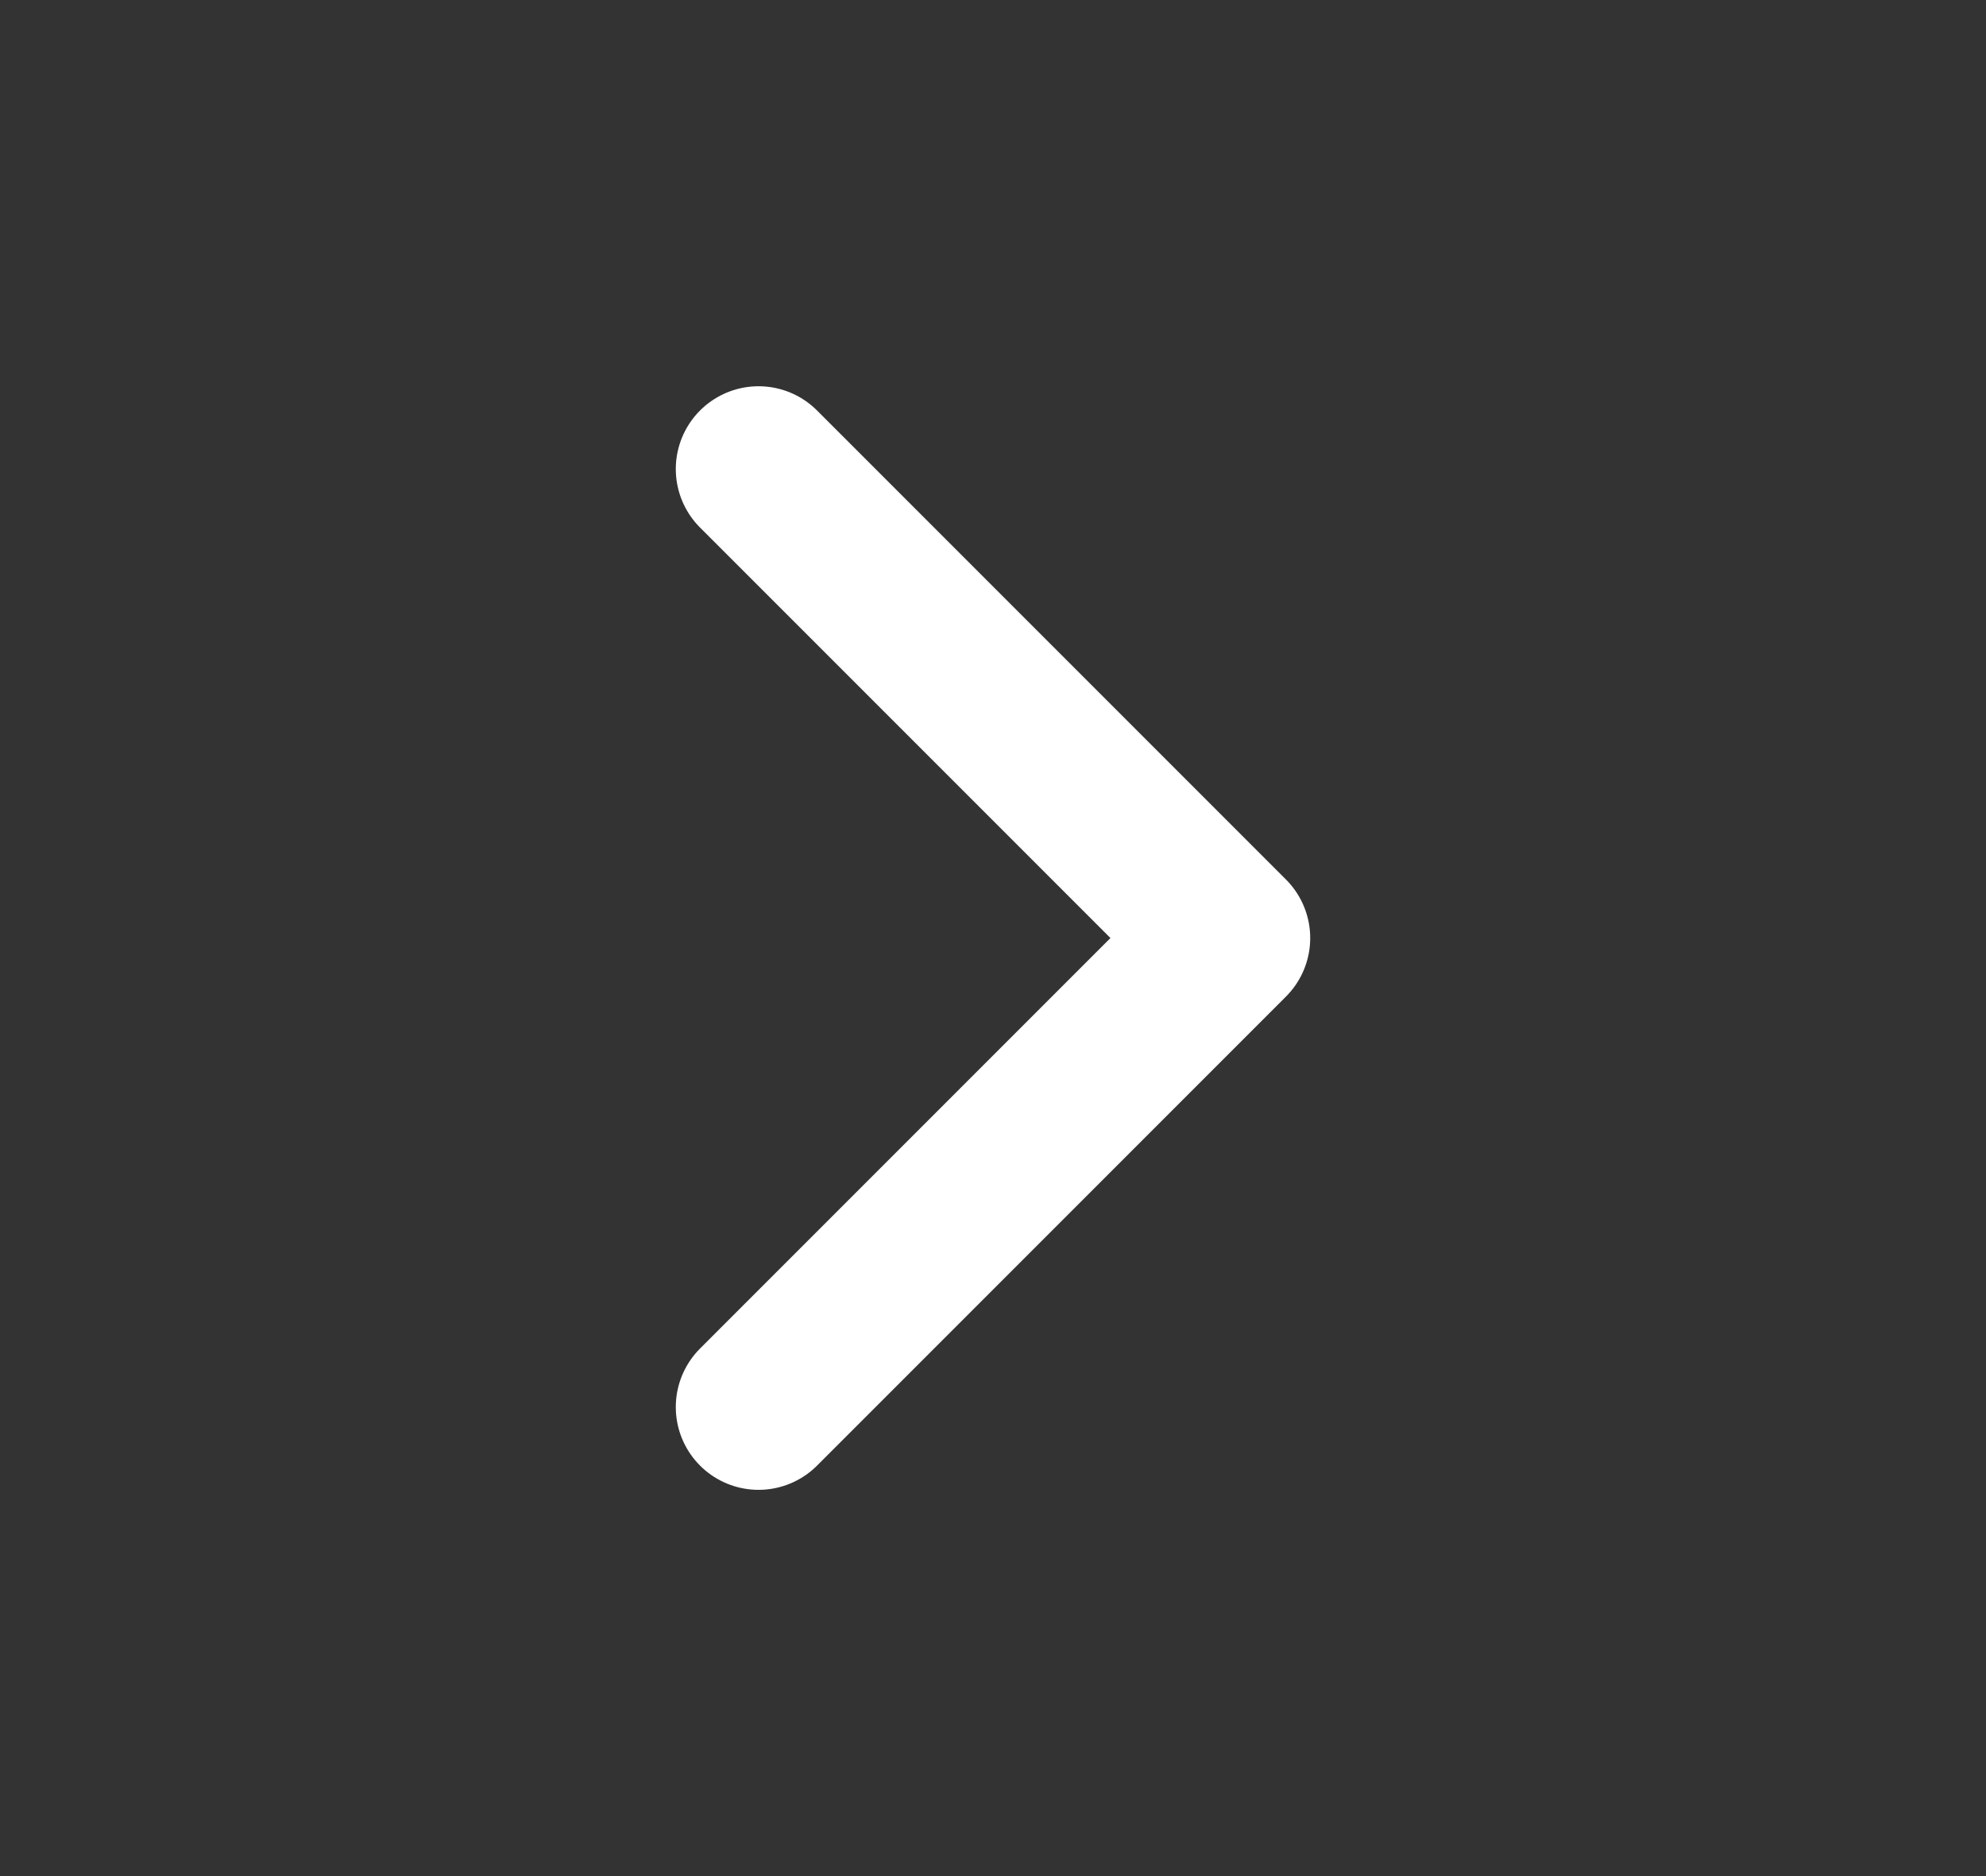
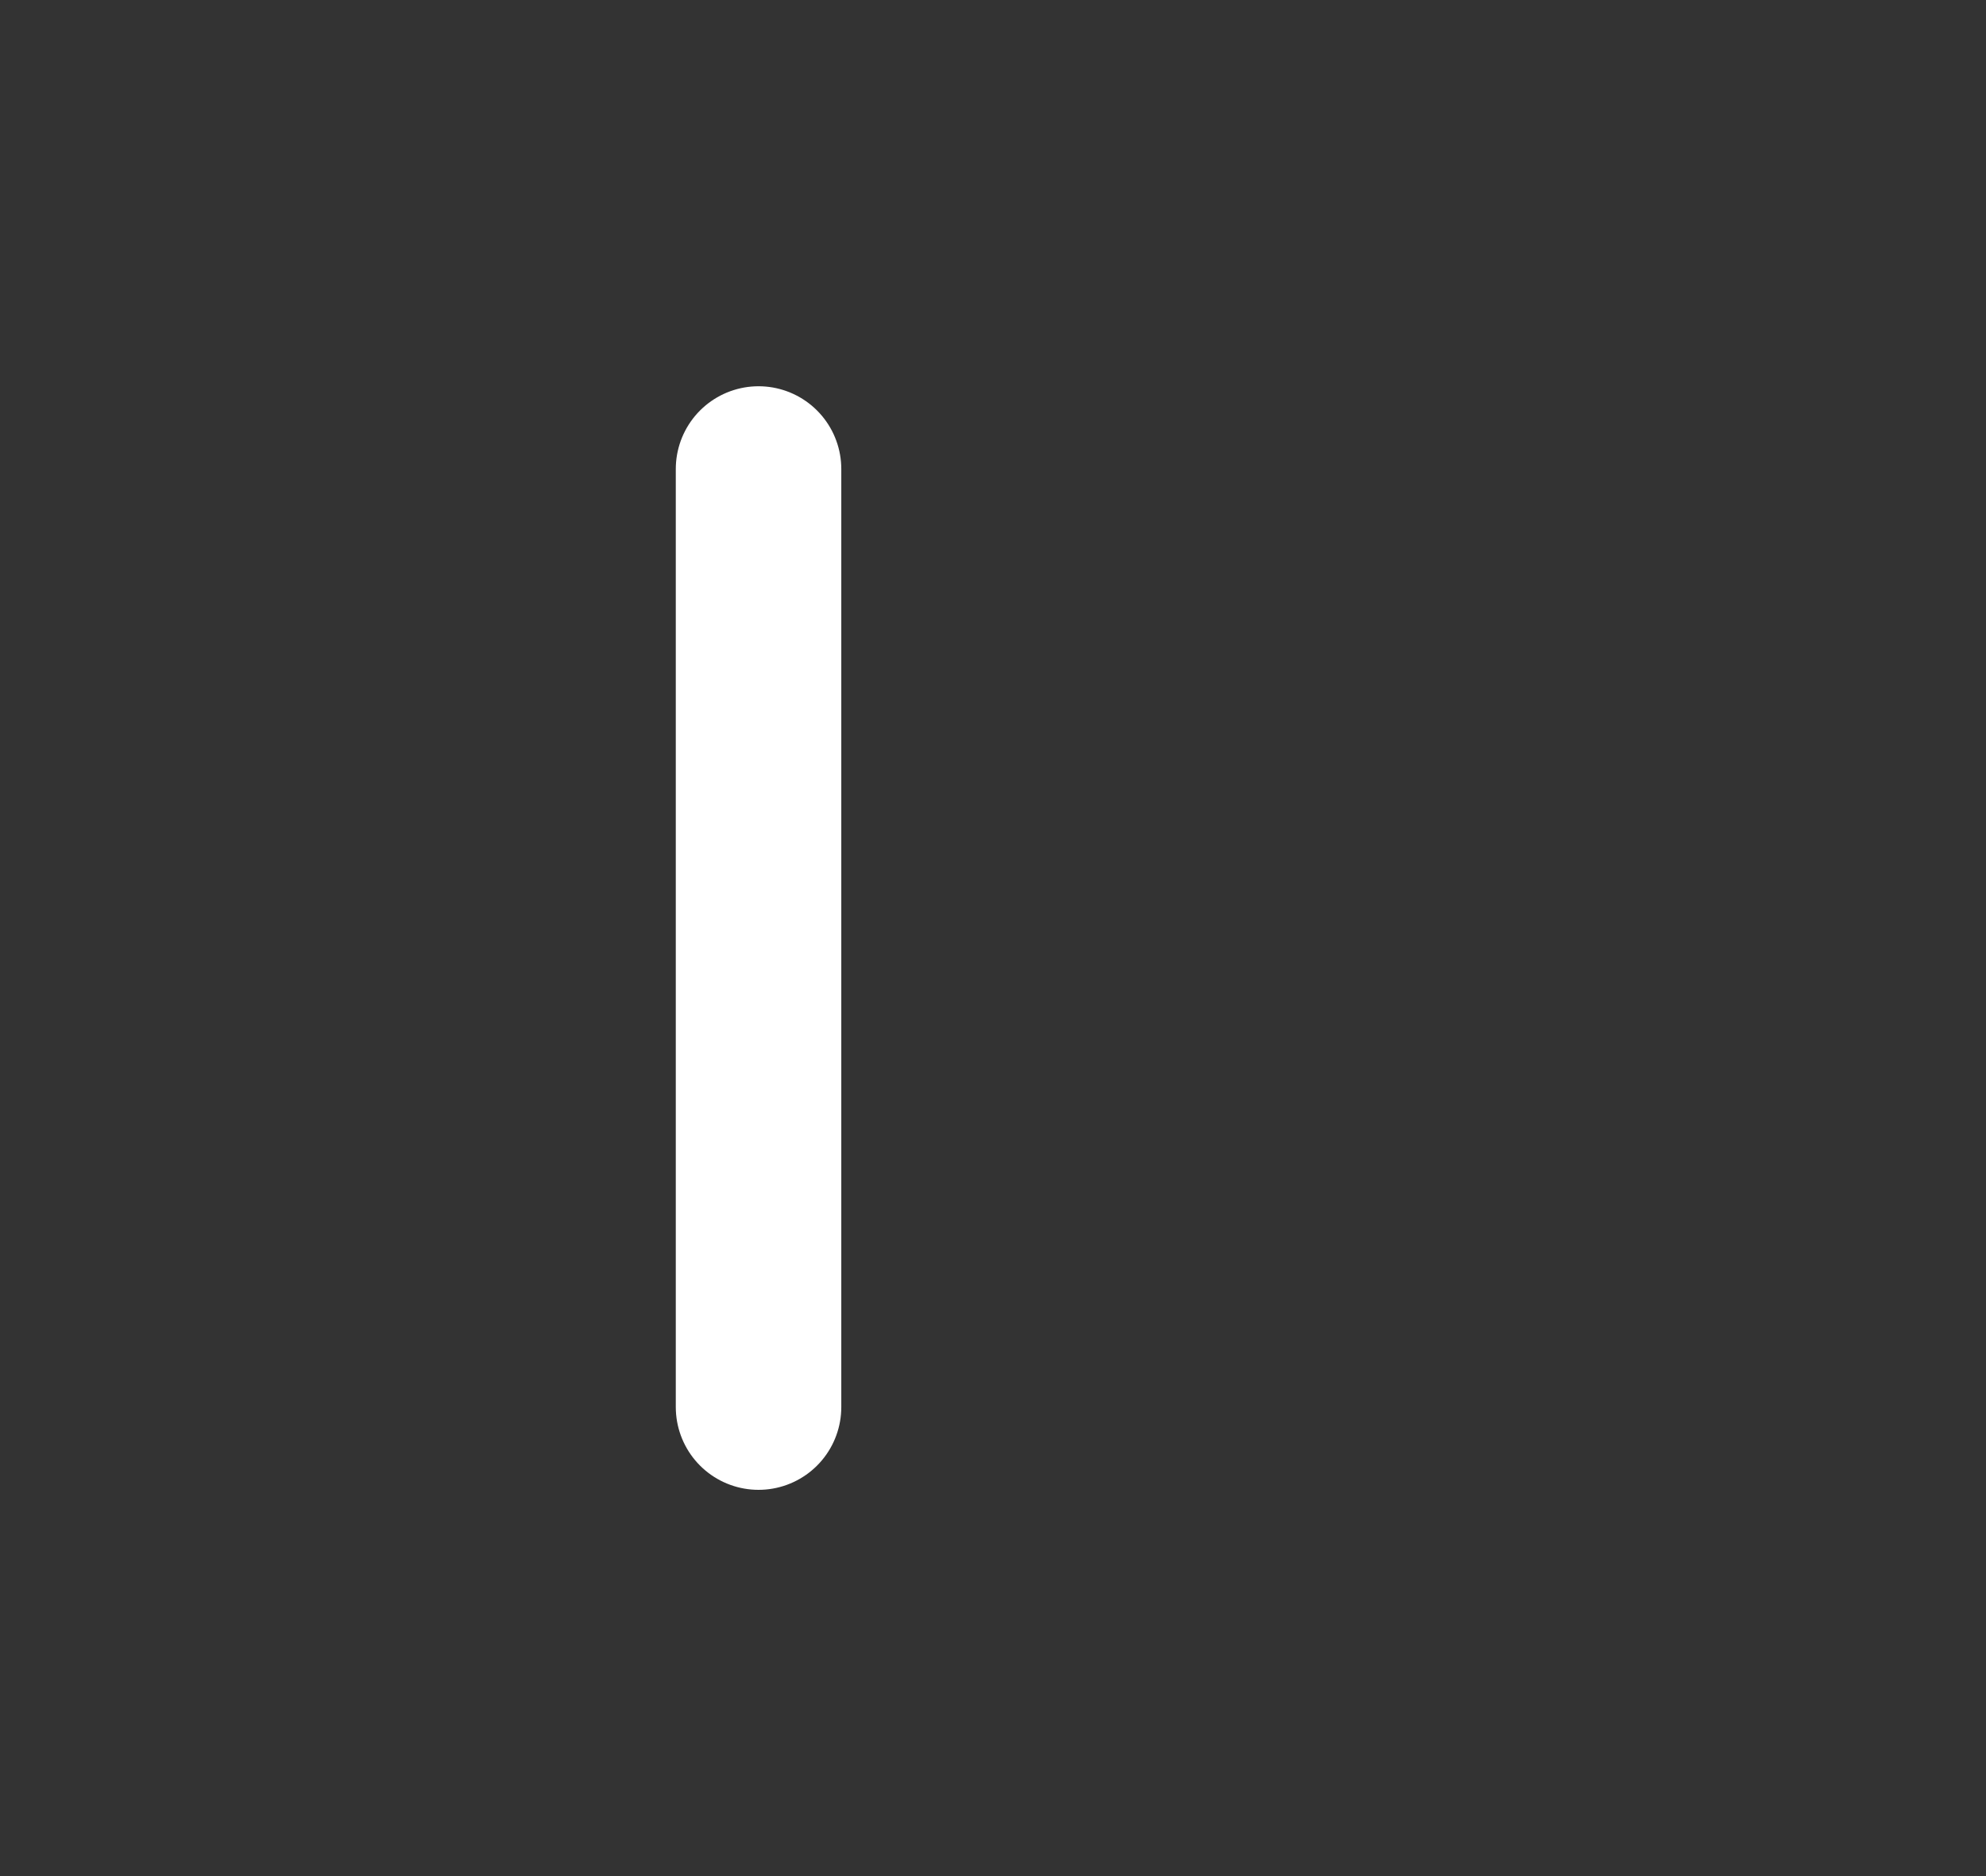
<svg xmlns="http://www.w3.org/2000/svg" width="18" height="17" viewBox="0 0 18 17" fill="none">
  <rect x="0" y="0" width="18" height="17" fill="#333333" stroke="none" />
-   <path d="M6.875 12.75L11.125 8.5L6.875 4.25" stroke="white" stroke-width="1.5" stroke-linecap="round" stroke-linejoin="round" />
+   <path d="M6.875 12.75L6.875 4.25" stroke="white" stroke-width="1.5" stroke-linecap="round" stroke-linejoin="round" />
</svg>